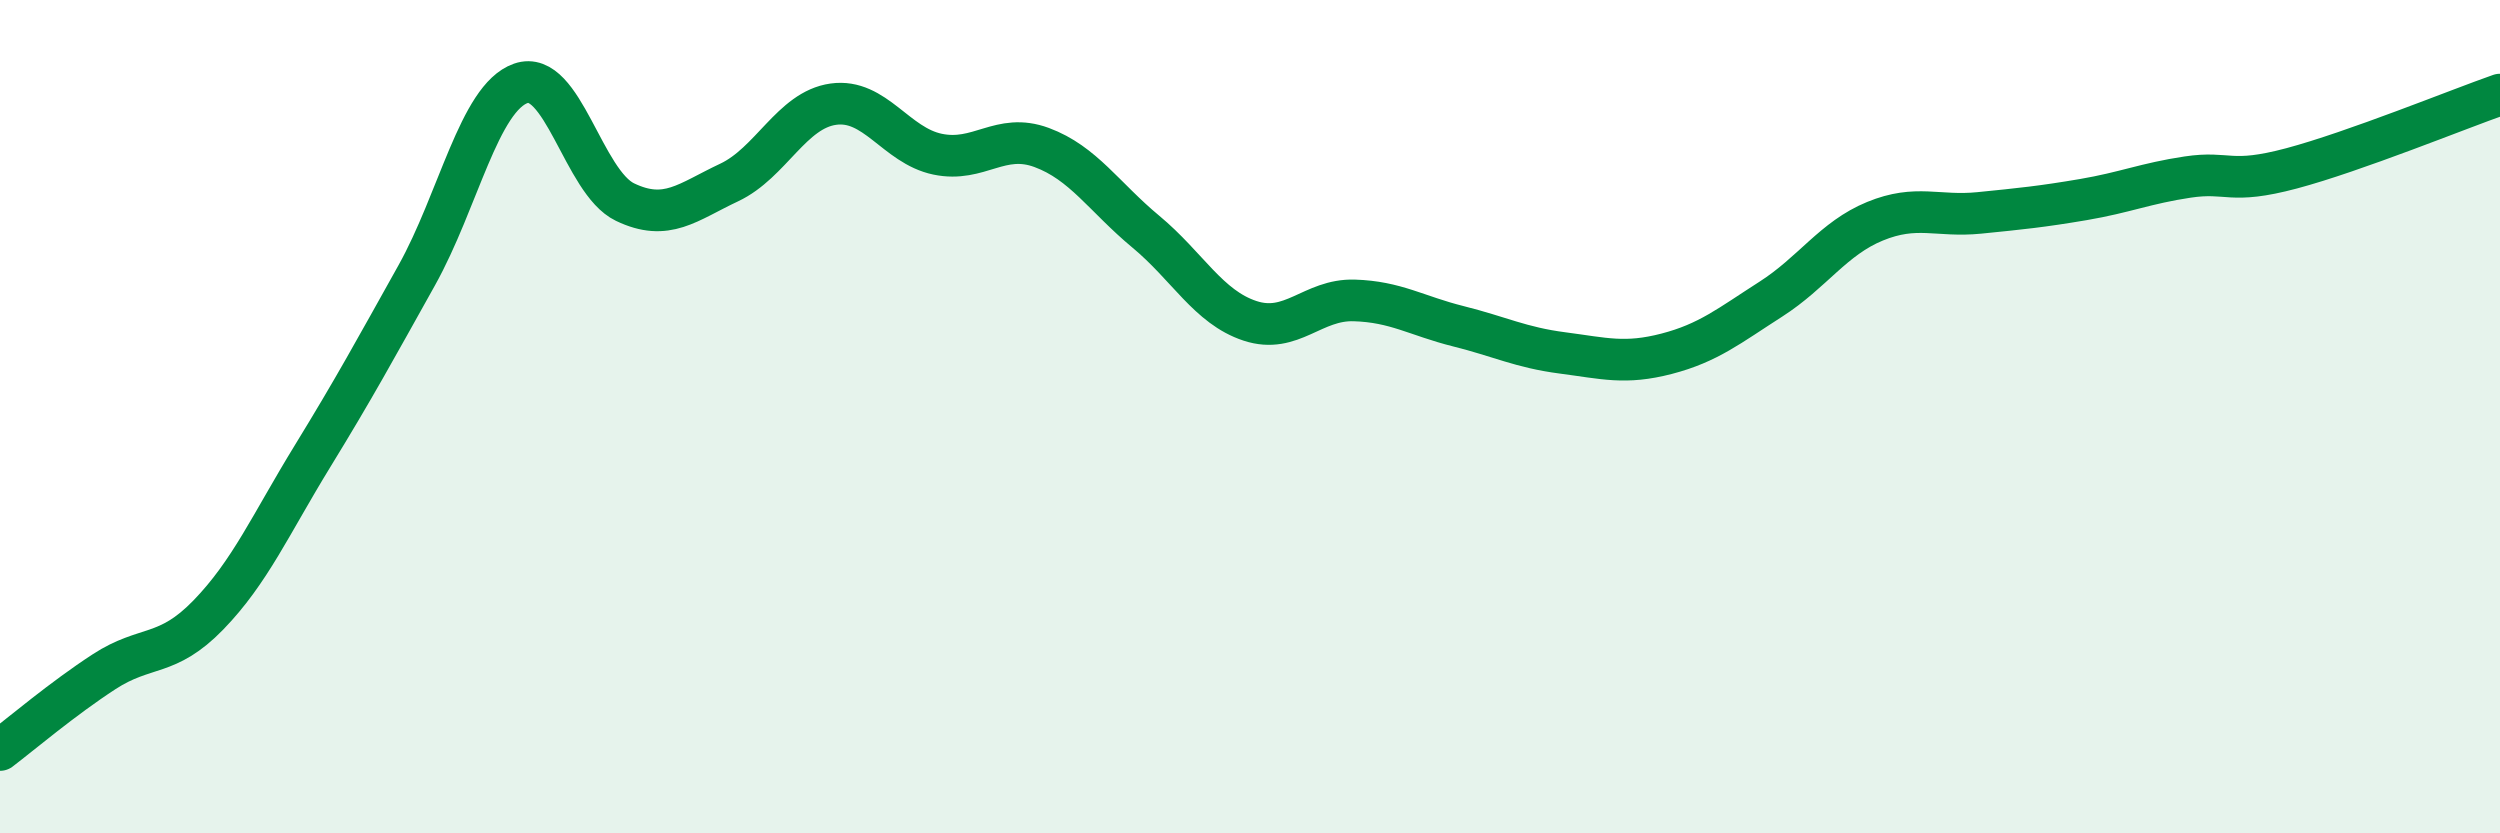
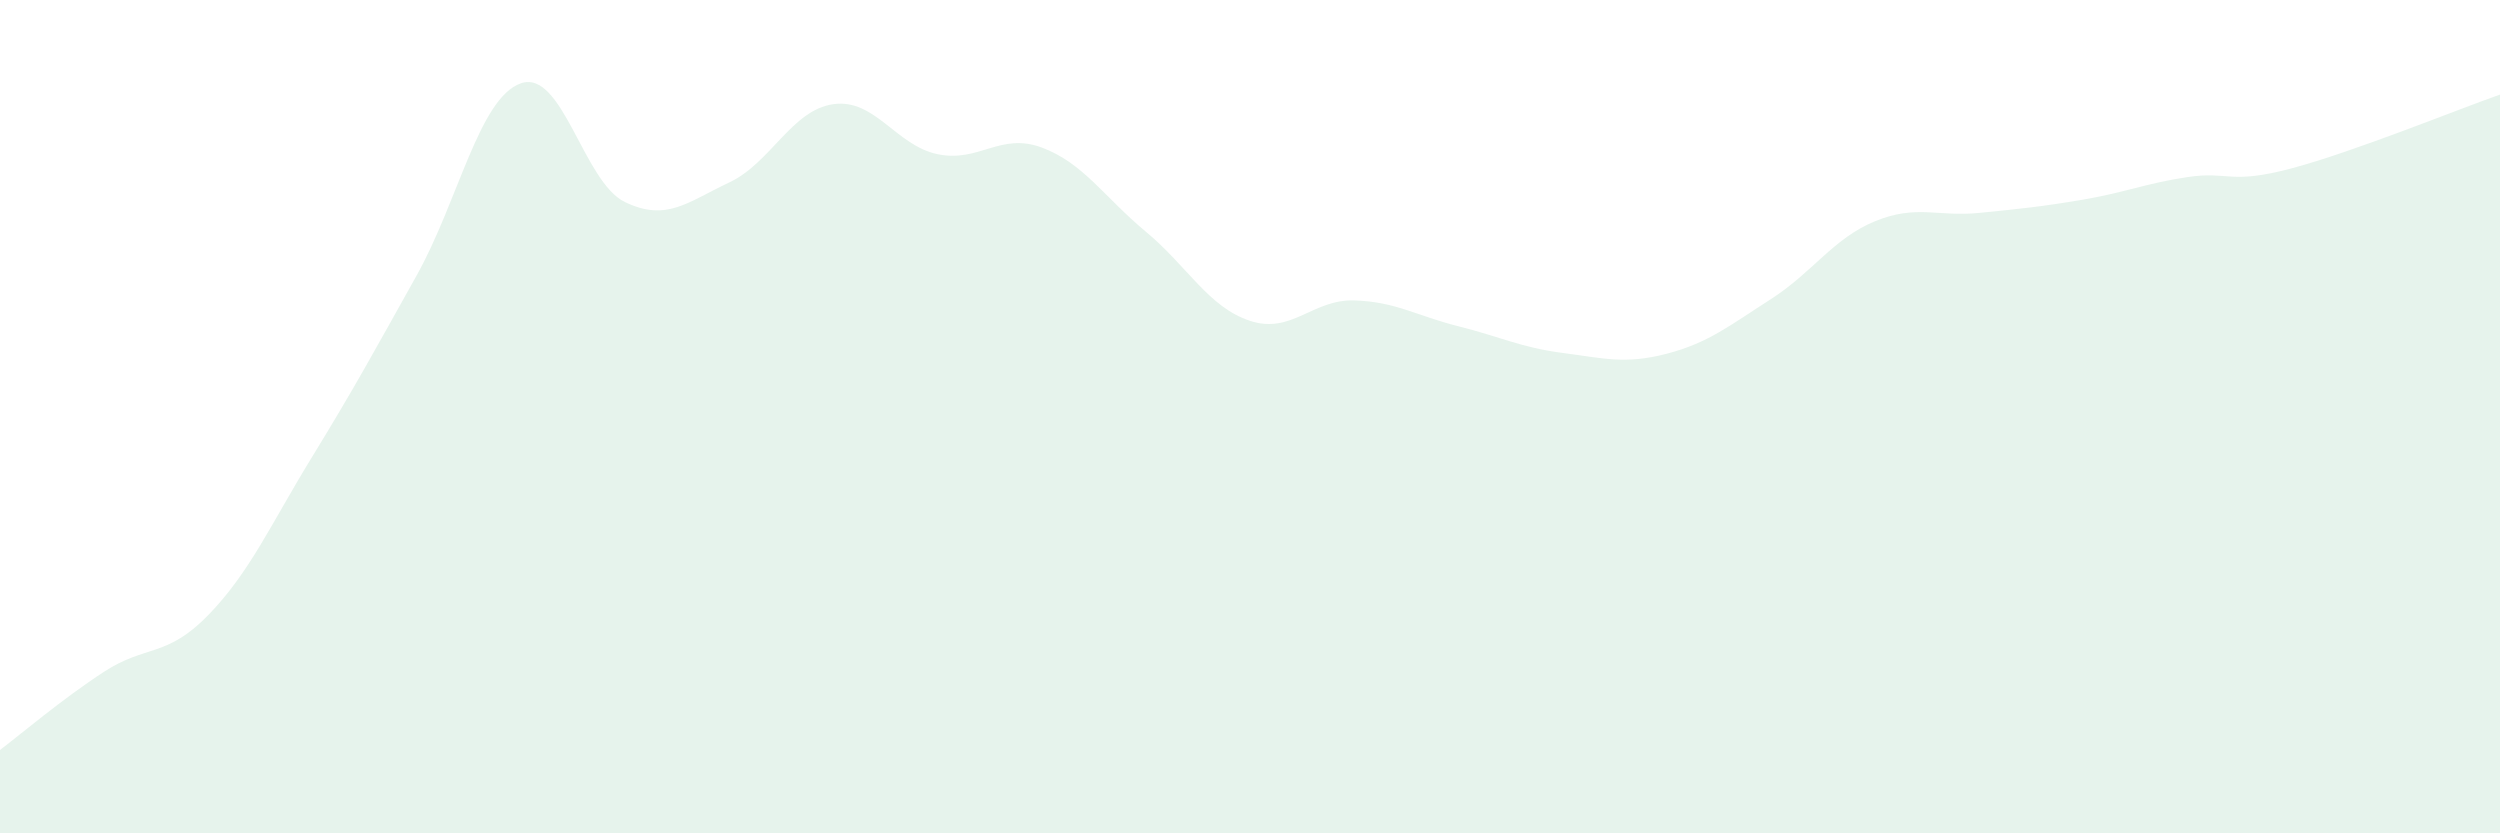
<svg xmlns="http://www.w3.org/2000/svg" width="60" height="20" viewBox="0 0 60 20">
  <path d="M 0,18 C 0.5,17.62 1.5,16.77 2.5,16.12 C 3.5,15.47 4,15.79 5,14.76 C 6,13.73 6.5,12.58 7.5,10.95 C 8.5,9.32 9,8.4 10,6.61 C 11,4.82 11.5,2.35 12.5,2 C 13.5,1.65 14,4.37 15,4.85 C 16,5.33 16.5,4.85 17.5,4.38 C 18.5,3.91 19,2.64 20,2.5 C 21,2.36 21.5,3.49 22.5,3.7 C 23.5,3.91 24,3.17 25,3.54 C 26,3.91 26.5,4.73 27.5,5.56 C 28.5,6.39 29,7.37 30,7.7 C 31,8.03 31.5,7.18 32.5,7.21 C 33.5,7.24 34,7.58 35,7.83 C 36,8.08 36.5,8.34 37.5,8.47 C 38.5,8.6 39,8.75 40,8.49 C 41,8.23 41.5,7.82 42.5,7.18 C 43.5,6.54 44,5.72 45,5.31 C 46,4.9 46.5,5.21 47.5,5.11 C 48.5,5.01 49,4.96 50,4.79 C 51,4.62 51.5,4.4 52.5,4.25 C 53.5,4.1 53.5,4.44 55,4.04 C 56.5,3.64 59,2.62 60,2.27L60 20L0 20Z" fill="#008740" opacity="0.1" stroke-linecap="round" stroke-linejoin="round" />
-   <path d="M 0,18 C 0.5,17.62 1.5,16.77 2.5,16.12 C 3.5,15.47 4,15.79 5,14.76 C 6,13.73 6.5,12.58 7.5,10.95 C 8.5,9.32 9,8.4 10,6.61 C 11,4.82 11.5,2.35 12.5,2 C 13.5,1.65 14,4.37 15,4.85 C 16,5.33 16.5,4.85 17.5,4.38 C 18.5,3.91 19,2.64 20,2.5 C 21,2.36 21.5,3.49 22.5,3.7 C 23.5,3.91 24,3.17 25,3.54 C 26,3.91 26.5,4.73 27.5,5.56 C 28.5,6.39 29,7.37 30,7.7 C 31,8.03 31.5,7.18 32.5,7.21 C 33.5,7.24 34,7.58 35,7.83 C 36,8.08 36.5,8.34 37.5,8.47 C 38.5,8.6 39,8.75 40,8.49 C 41,8.23 41.5,7.82 42.5,7.18 C 43.5,6.54 44,5.72 45,5.31 C 46,4.9 46.5,5.21 47.5,5.11 C 48.5,5.01 49,4.96 50,4.79 C 51,4.62 51.5,4.4 52.5,4.25 C 53.5,4.1 53.5,4.44 55,4.04 C 56.5,3.64 59,2.62 60,2.27" stroke="#008740" stroke-width="1" fill="none" stroke-linecap="round" stroke-linejoin="round" />
</svg>